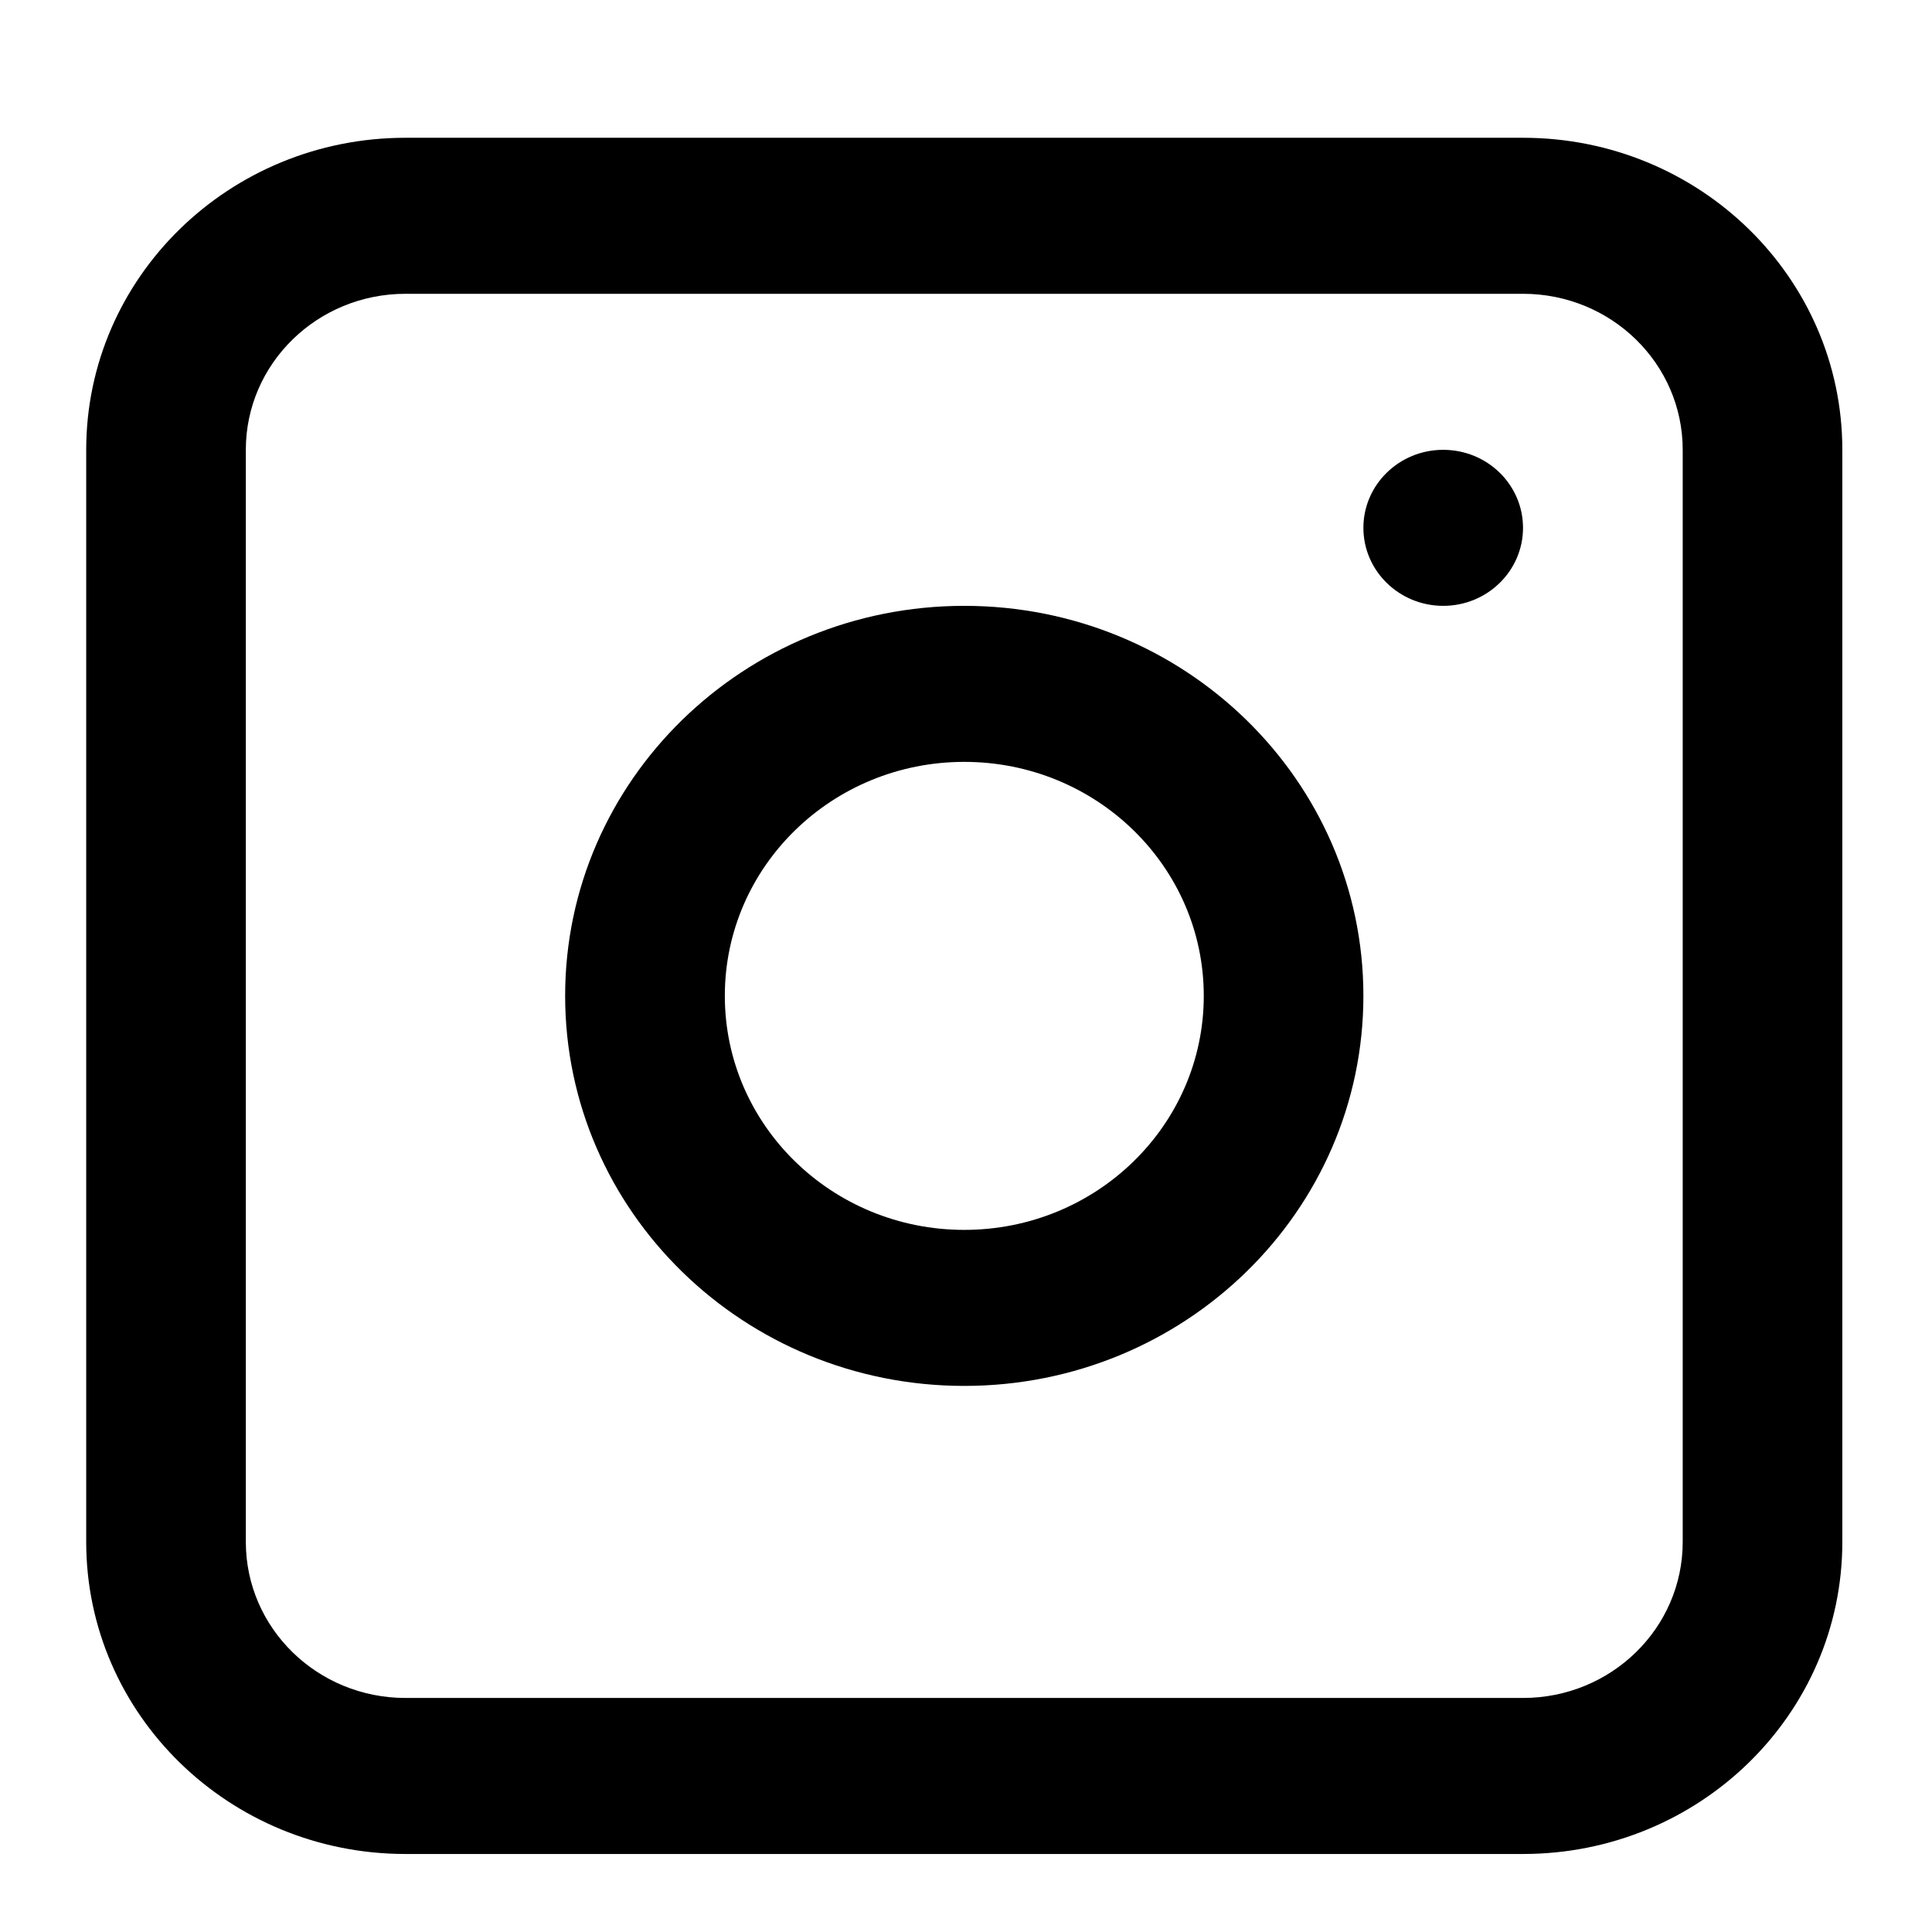
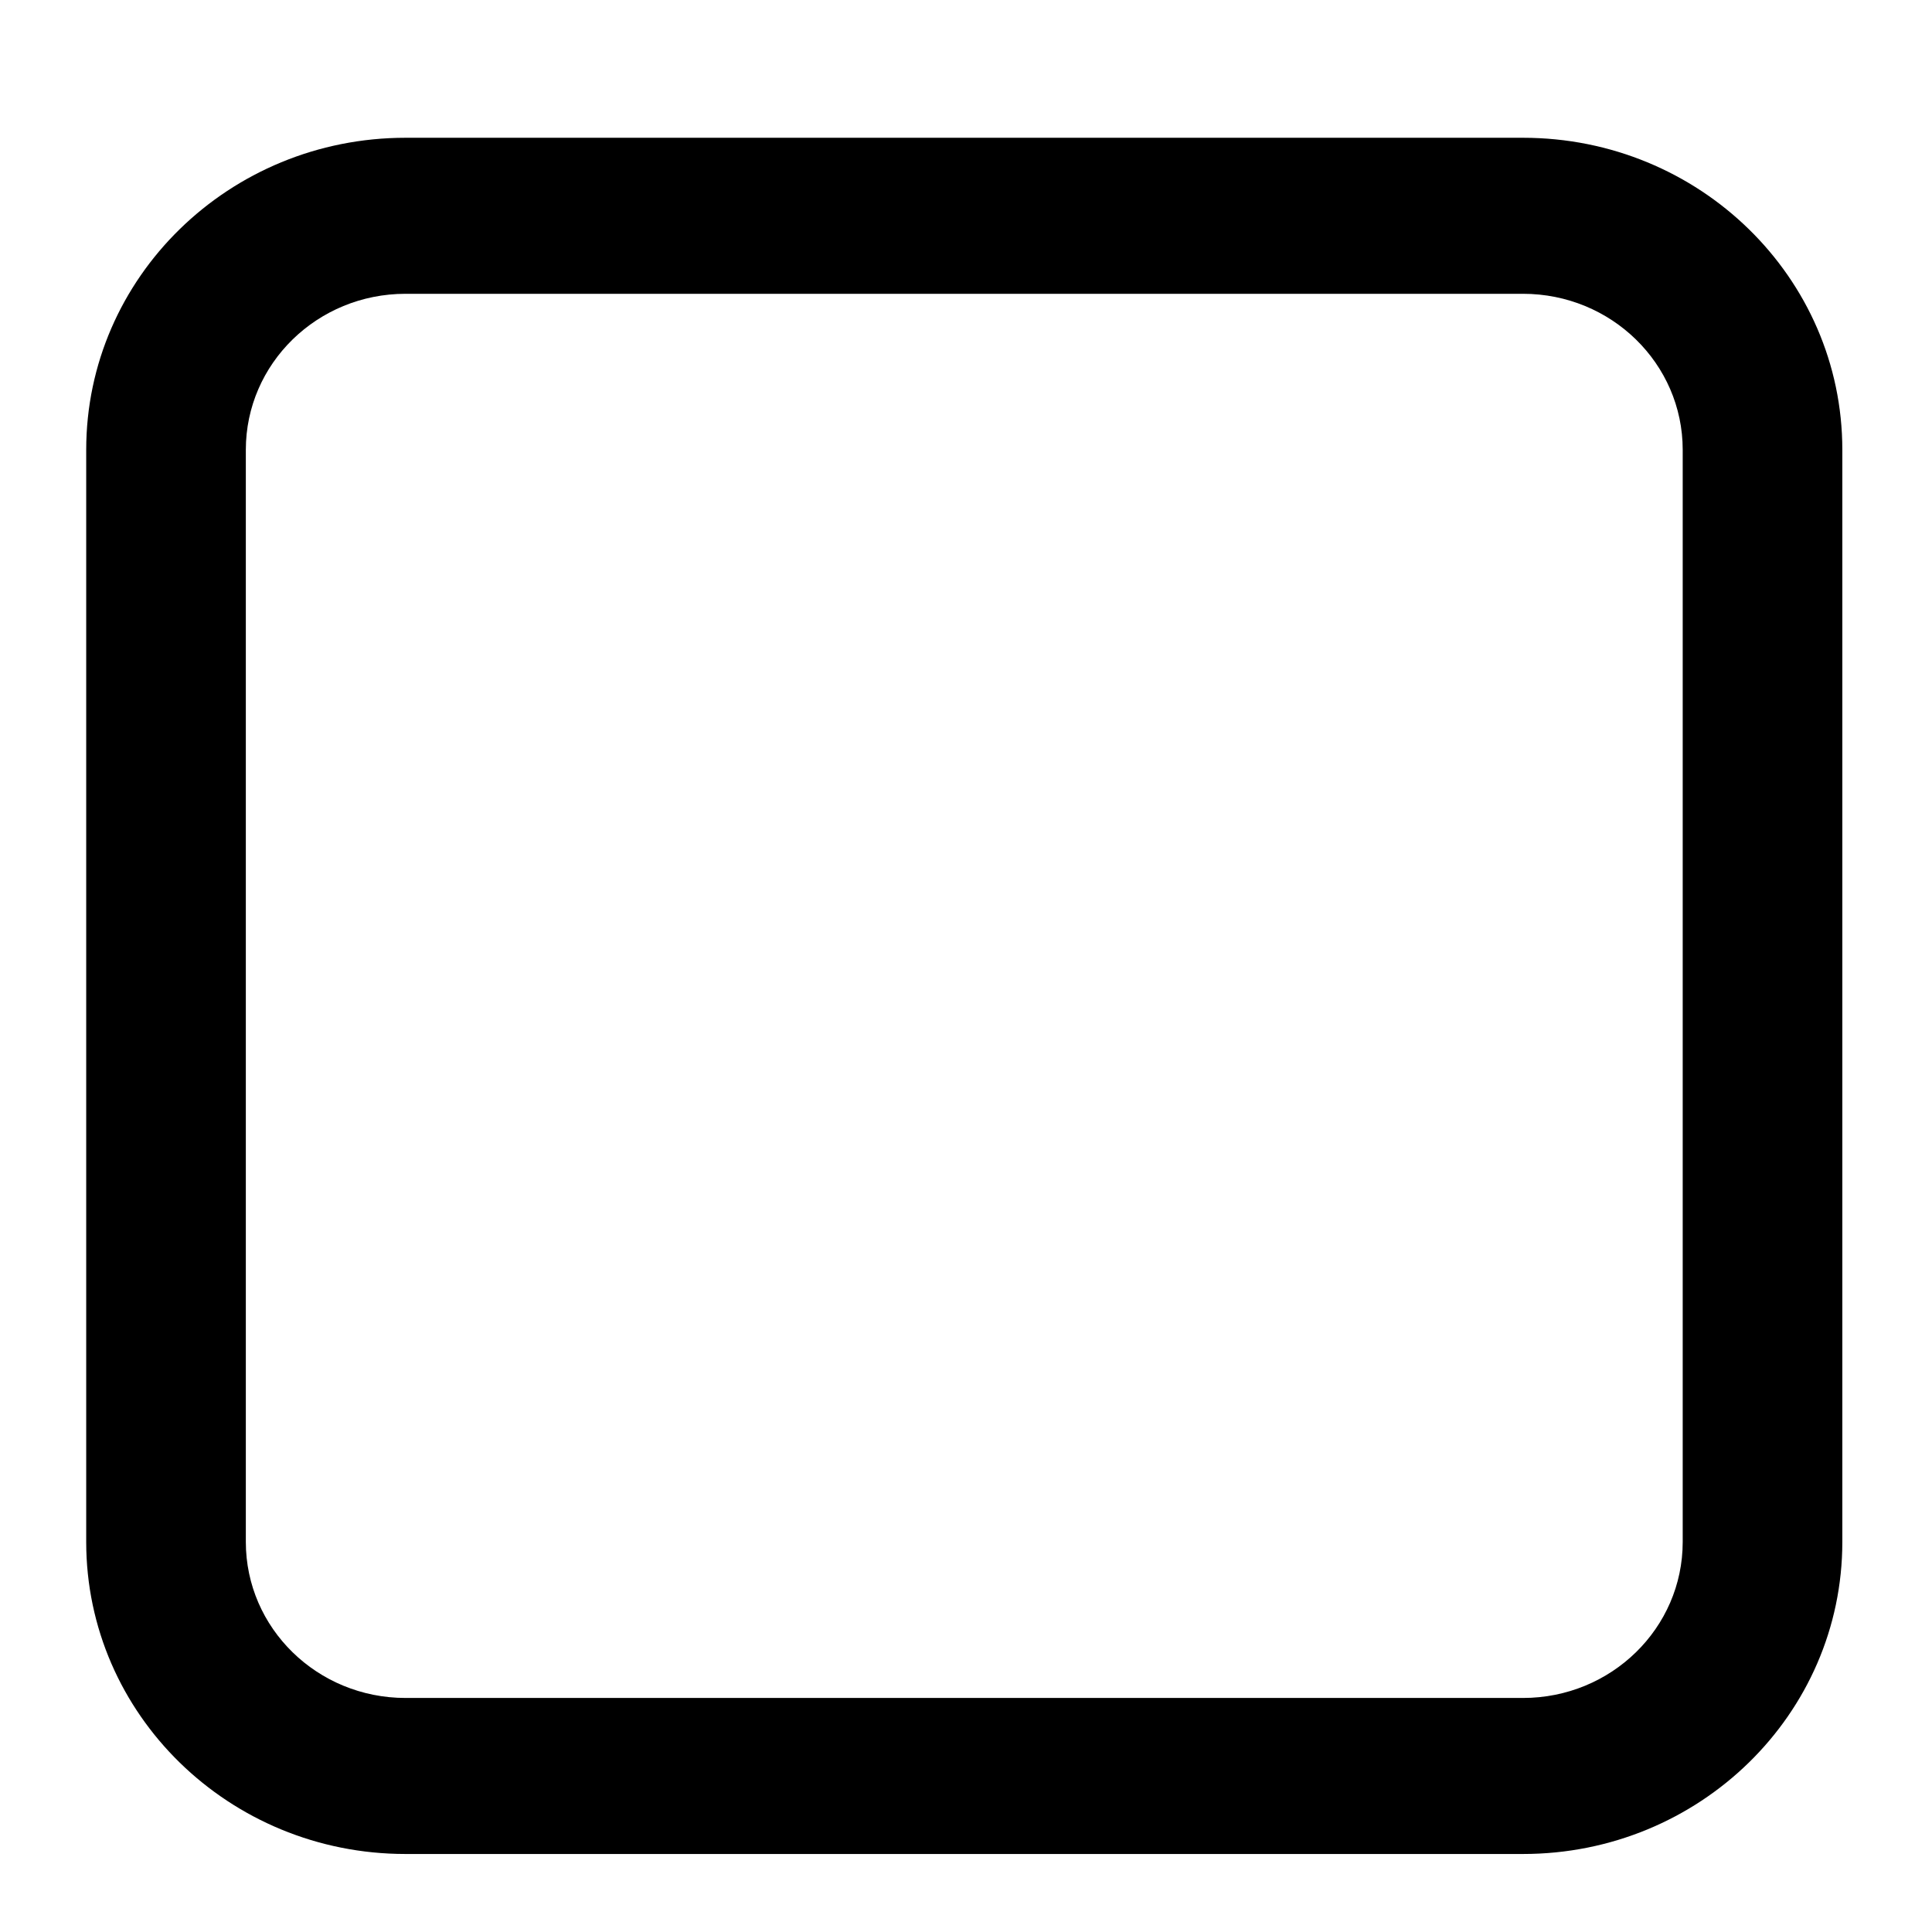
<svg xmlns="http://www.w3.org/2000/svg" width="29" height="29" viewBox="0 0 29 29" fill="none">
-   <path fill-rule="evenodd" clip-rule="evenodd" d="M14.474 9.094C11.165 9.094 8.483 11.715 8.483 14.948C8.483 18.182 11.165 20.803 14.474 20.803C17.783 20.803 20.465 18.182 20.465 14.948C20.465 11.715 17.783 9.094 14.474 9.094ZM10.88 14.948C10.88 16.889 12.489 18.461 14.474 18.461C16.459 18.461 18.069 16.889 18.069 14.948C18.069 13.008 16.459 11.436 14.474 11.436C12.489 11.436 10.88 13.008 10.88 14.948Z" fill="black" />
-   <path d="M21.663 6.752C21.002 6.752 20.465 7.276 20.465 7.923C20.465 8.569 21.002 9.094 21.663 9.094C22.325 9.094 22.861 8.569 22.861 7.923C22.861 7.276 22.325 6.752 21.663 6.752Z" fill="black" />
  <path fill-rule="evenodd" clip-rule="evenodd" d="M6.087 2.068C3.44 2.068 1.294 4.165 1.294 6.752V23.145C1.294 25.732 3.44 27.829 6.087 27.829H22.861C25.509 27.829 27.654 25.732 27.654 23.145V6.752C27.654 4.165 25.509 2.068 22.861 2.068H6.087ZM22.861 4.41H6.087C4.763 4.41 3.69 5.458 3.69 6.752V23.145C3.69 24.439 4.763 25.487 6.087 25.487H22.861C24.185 25.487 25.258 24.439 25.258 23.145V6.752C25.258 5.458 24.185 4.41 22.861 4.41Z" fill="black" />
</svg>